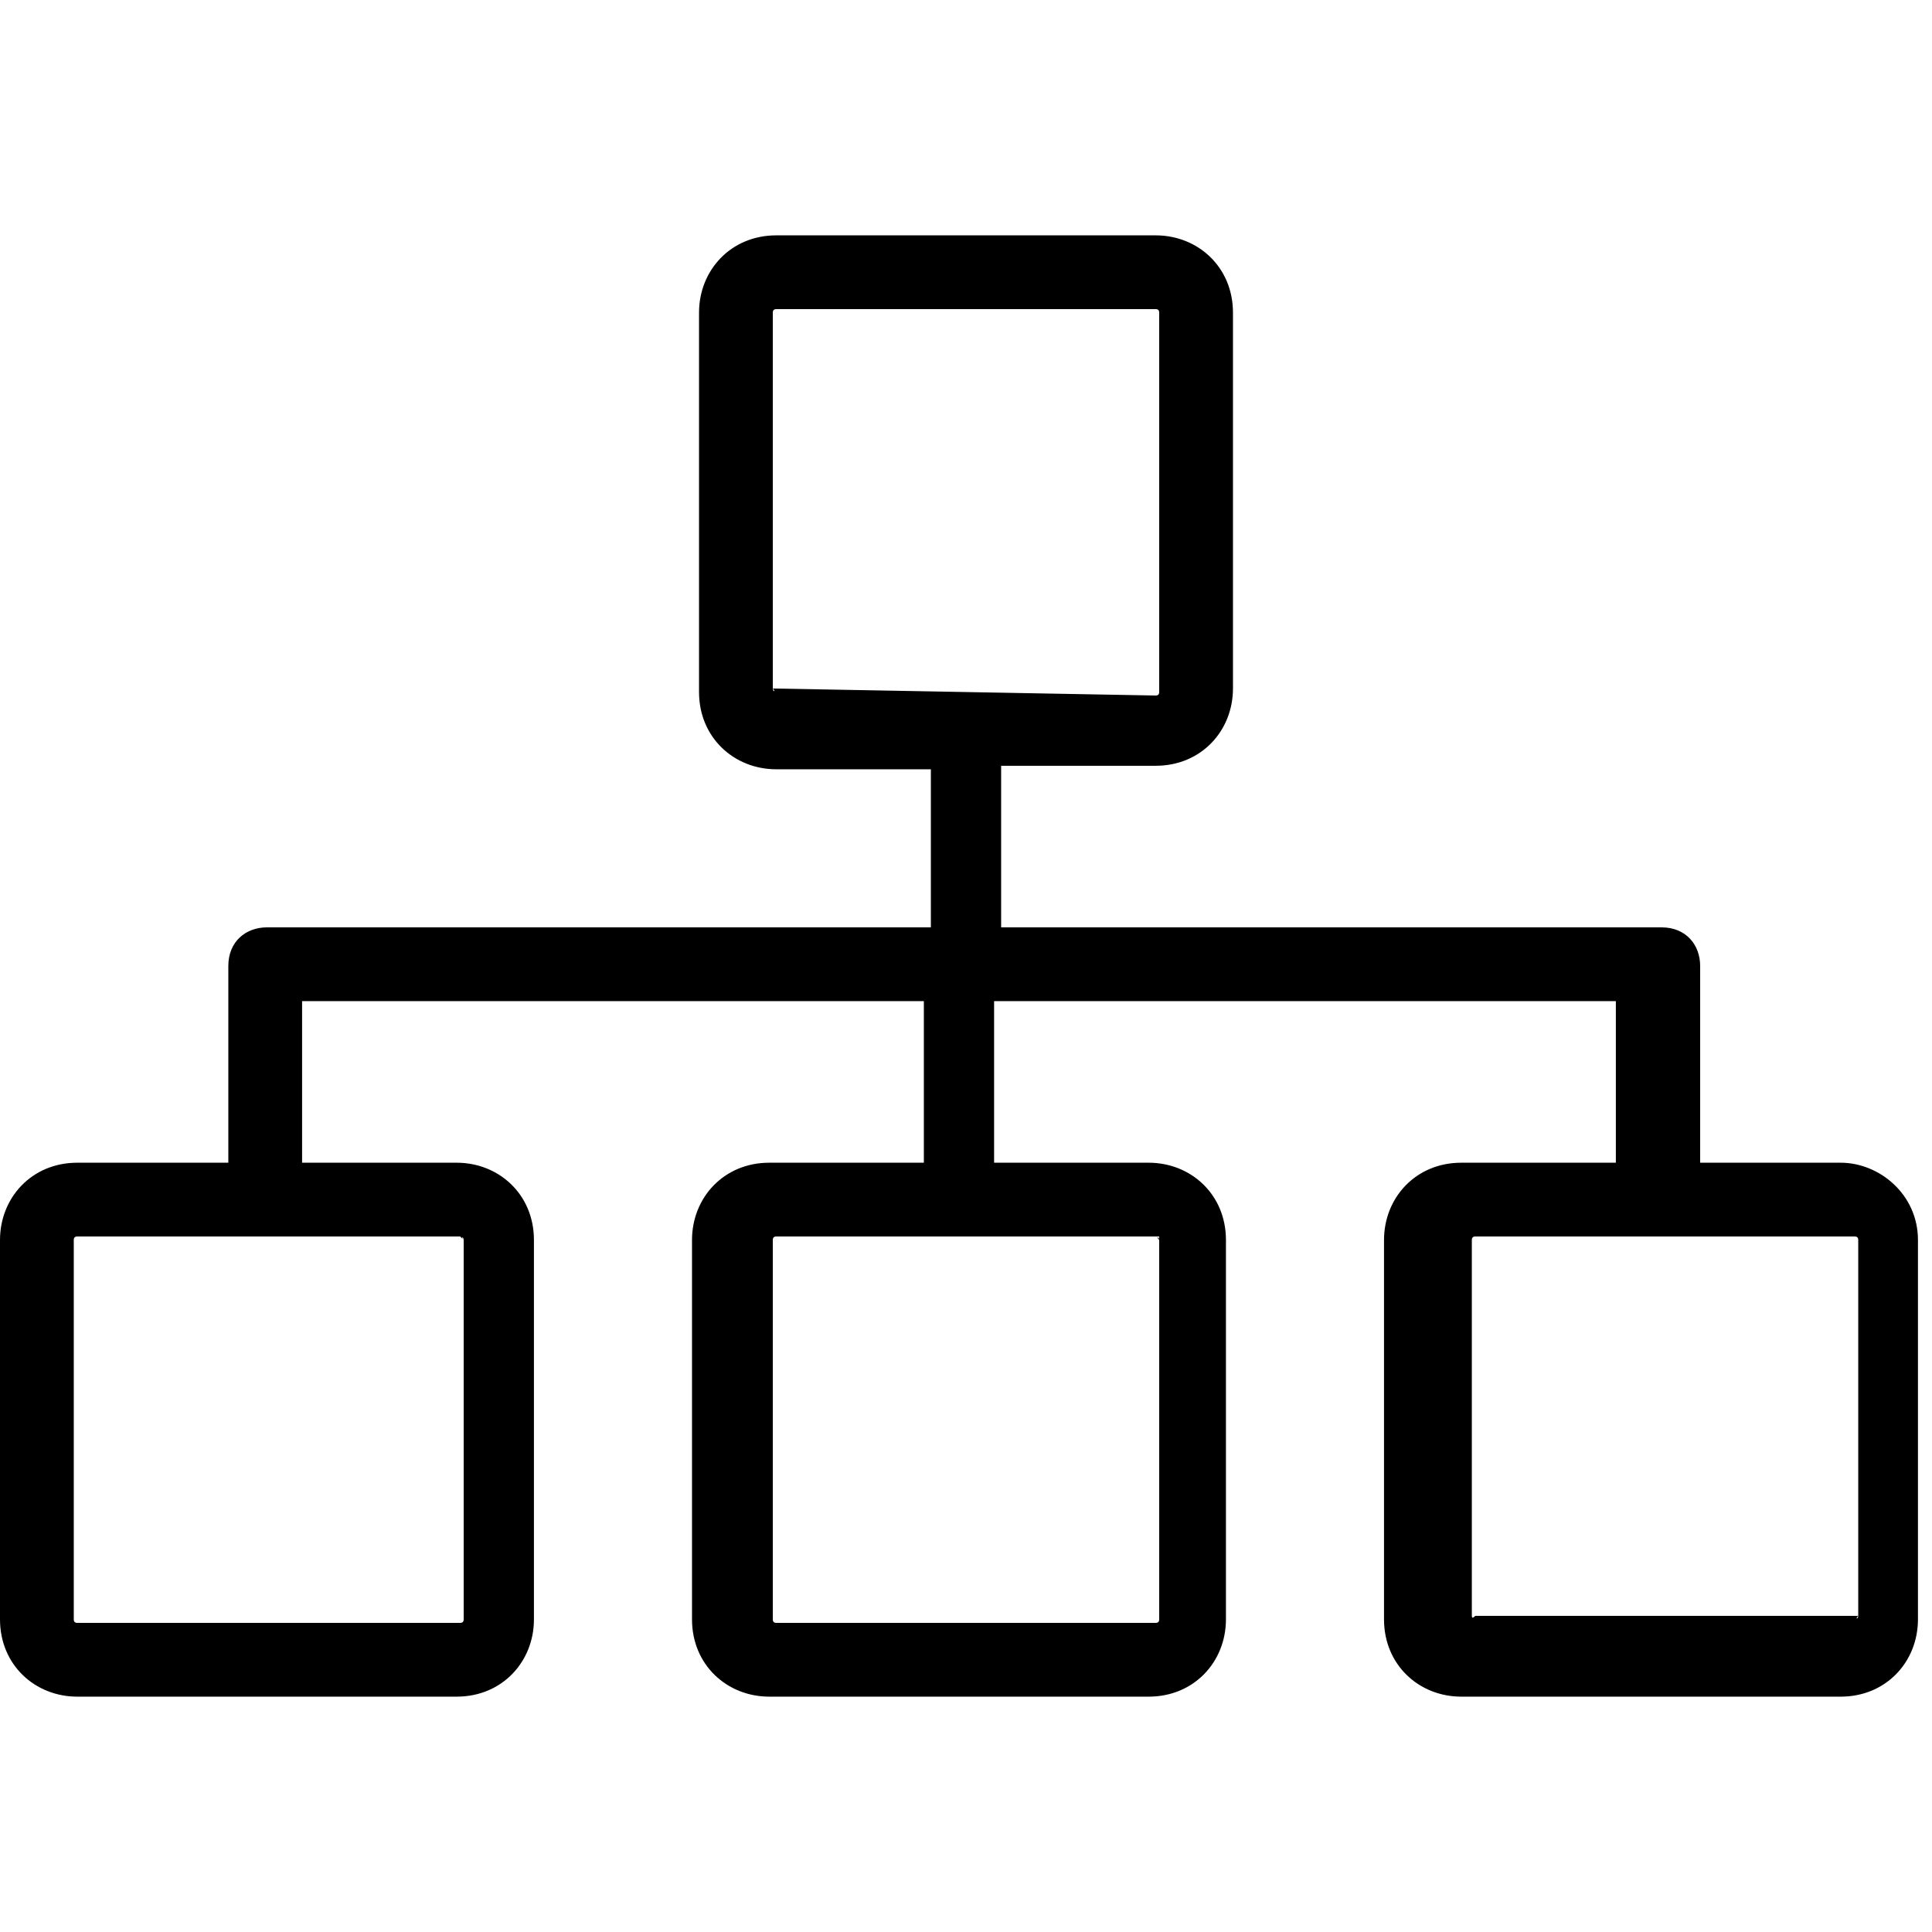
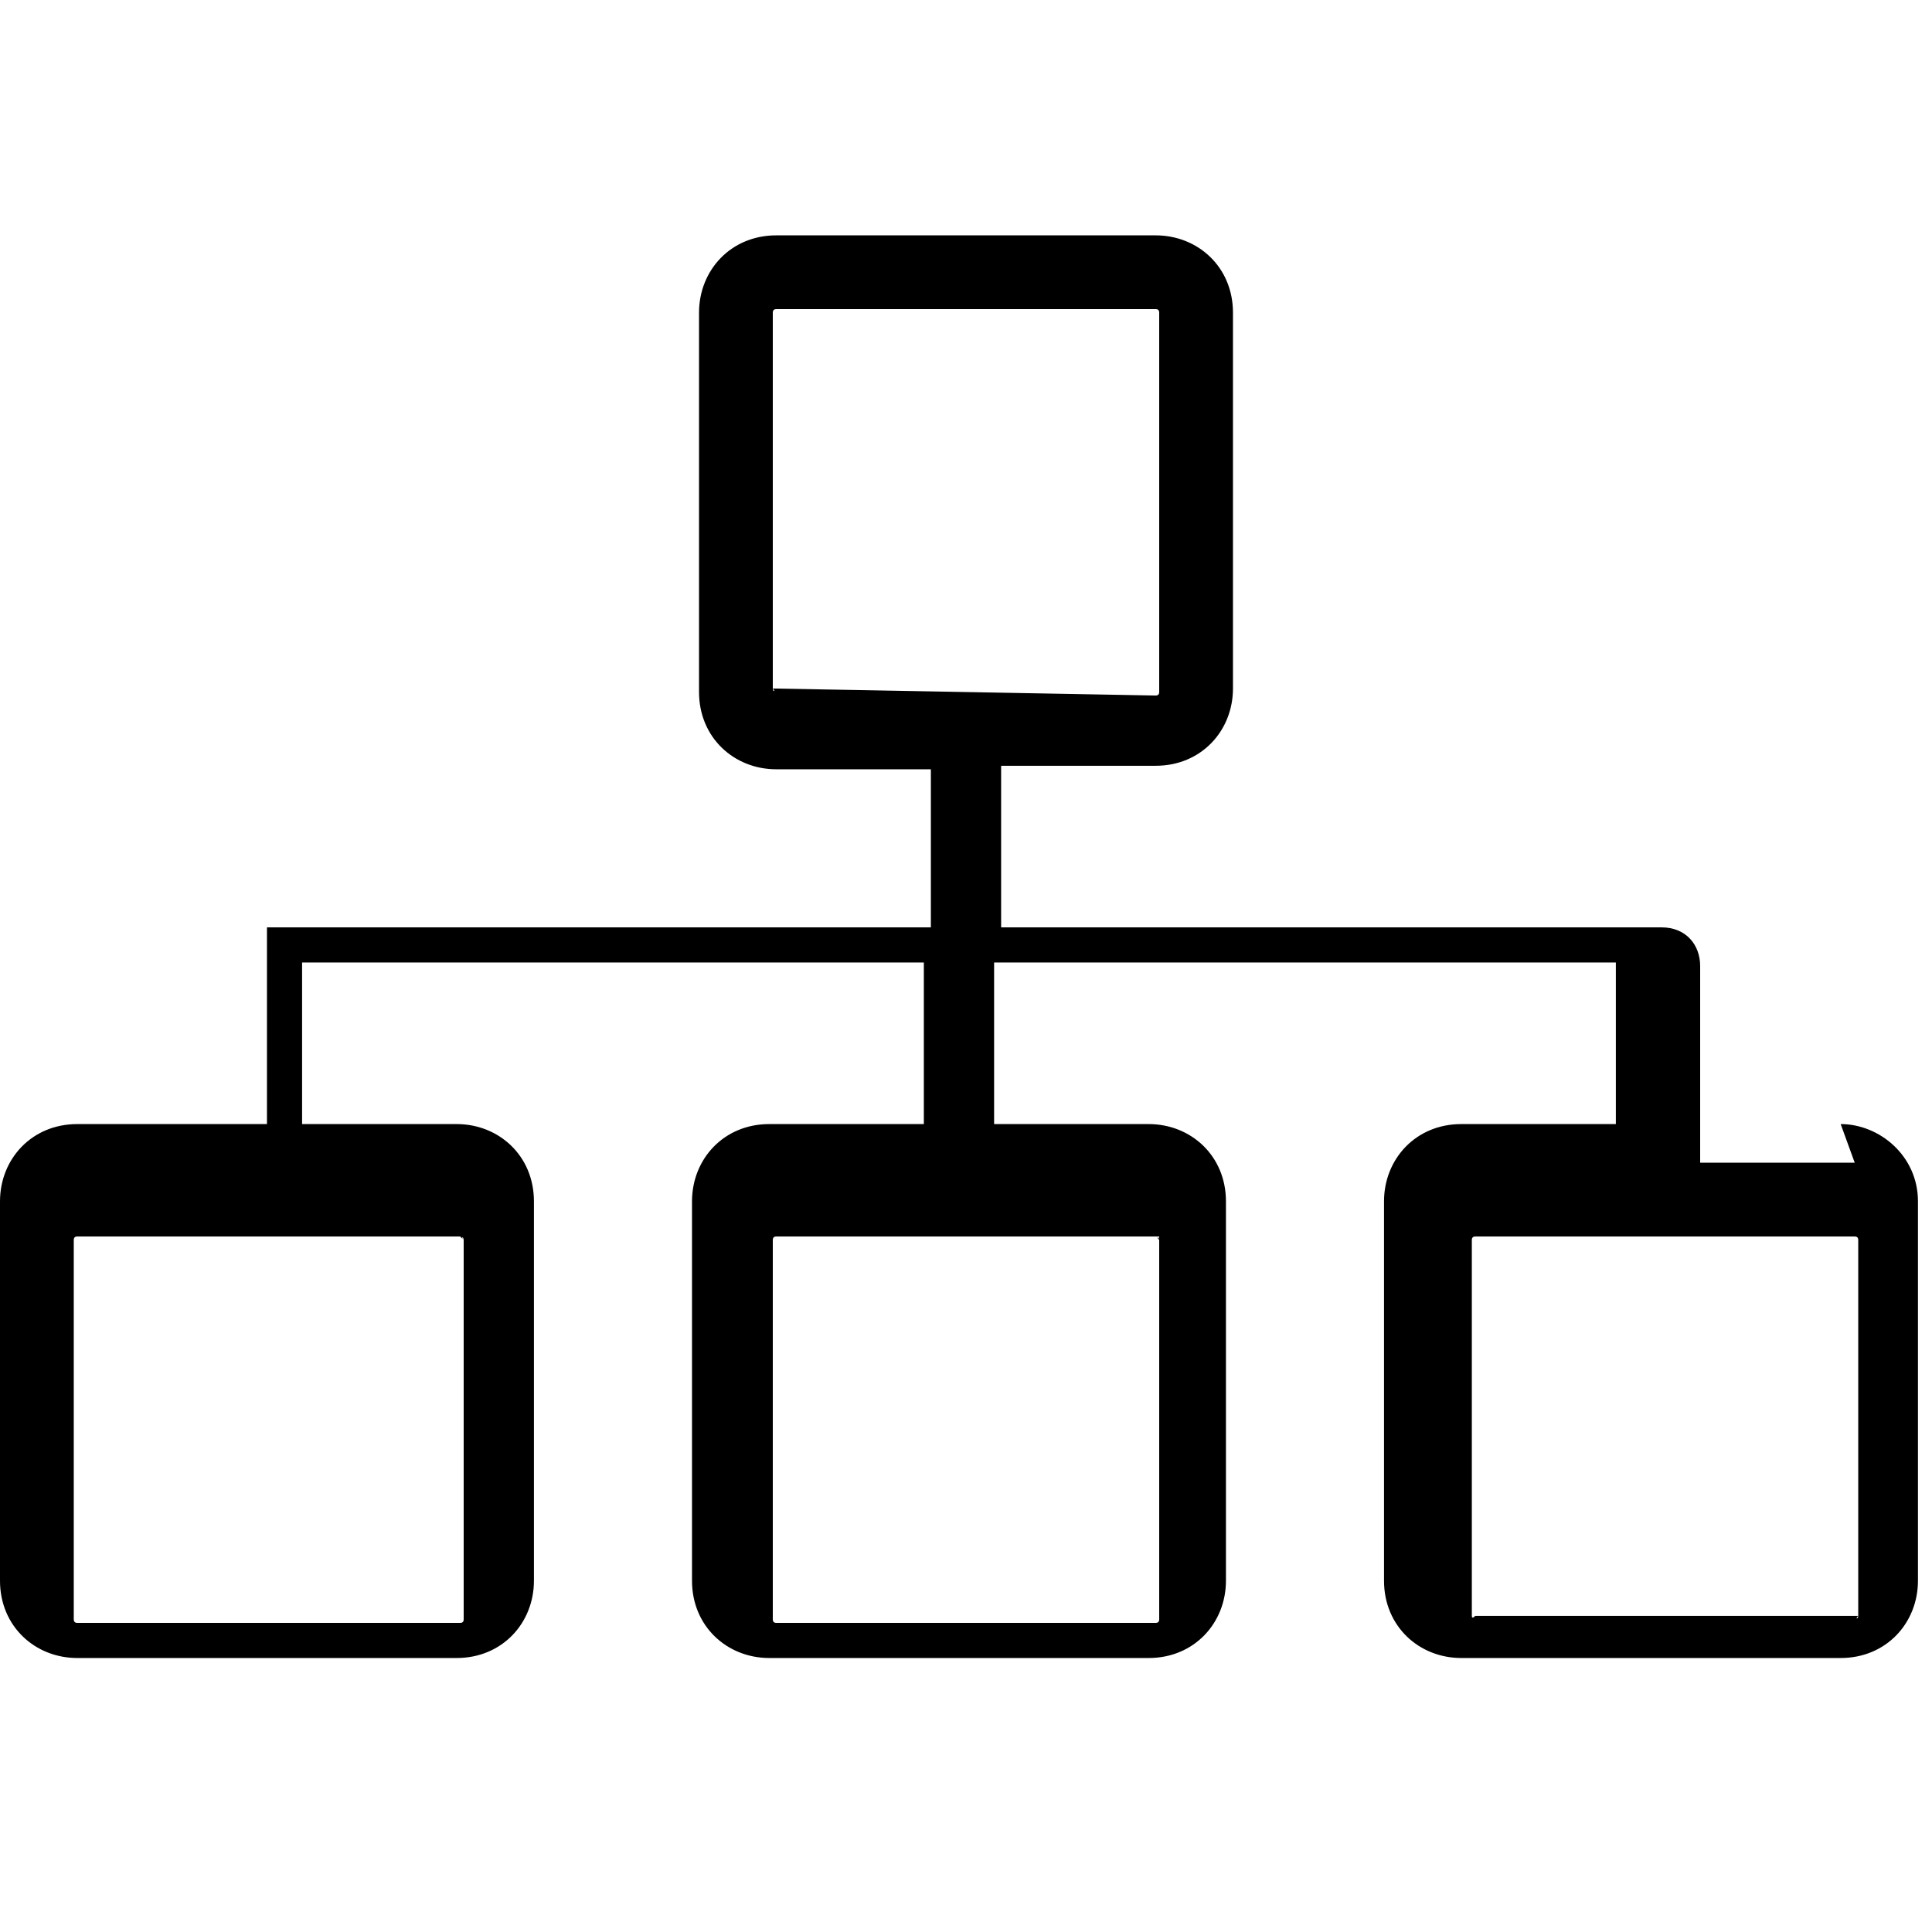
<svg xmlns="http://www.w3.org/2000/svg" version="1.1" viewBox="0 0 55 55">
  <g>
    <g id="Capa_1">
-       <path d="M52.8,33.1h-4.4v-5.6c0-.6-.4-1.1-1.1-1.1h-18.8v-4.6h4.4c1.3,0,2.2-1,2.2-2.2v-10.7c0-1.3-1-2.2-2.2-2.2h-10.8c-1.3,0-2.2,1-2.2,2.2v10.8c0,1.3,1,2.2,2.2,2.2h4.4v4.5H7.6c-.6,0-1.1.4-1.1,1.1v5.6H2.2c-1.3,0-2.2,1-2.2,2.2v10.8c0,1.3,1,2.2,2.2,2.2h10.8c1.3,0,2.2-1,2.2-2.2v-10.8c0-1.3-1-2.2-2.2-2.2h-4.4v-4.6h17.7v4.6h-4.4c-1.3,0-2.2,1-2.2,2.2v10.8c0,1.3,1,2.2,2.2,2.2h10.8c1.3,0,2.2-1,2.2-2.2v-10.8c0-1.3-1-2.2-2.2-2.2h-4.4v-4.6h17.7v4.6h-4.4c-1.3,0-2.2,1-2.2,2.2v10.8c0,1.3,1,2.2,2.2,2.2h10.8c1.3,0,2.2-1,2.2-2.2v-10.8c0-1.3-1.1-2.2-2.2-2.2ZM13.2,35.3c-.1-.1,0-.1,0,0v10.8q0,.1-.1.1H2.2q-.1,0-.1-.1v-10.8q0-.1.1-.1h10.9ZM33,35.3c-.1-.1,0-.1,0,0v10.8q0,.1-.1.1h-10.8q-.1,0-.1-.1v-10.8q0-.1.1-.1h10.9ZM22,19.6c.1.1,0,.1,0,0v-10.7q0-.1.1-.1h10.8q.1,0,.1.1v10.8q0,.1-.1.1l-10.9-.2ZM52.9,46c0,.1-.1.1,0,0h-10.9q-.1.1-.1,0v-10.7q0-.1.1-.1h10.8q.1,0,.1.1v10.7Z" />
+       <path d="M52.8,33.1h-4.4v-5.6c0-.6-.4-1.1-1.1-1.1h-18.8v-4.6h4.4c1.3,0,2.2-1,2.2-2.2v-10.7c0-1.3-1-2.2-2.2-2.2h-10.8c-1.3,0-2.2,1-2.2,2.2v10.8c0,1.3,1,2.2,2.2,2.2h4.4v4.5H7.6v5.6H2.2c-1.3,0-2.2,1-2.2,2.2v10.8c0,1.3,1,2.2,2.2,2.2h10.8c1.3,0,2.2-1,2.2-2.2v-10.8c0-1.3-1-2.2-2.2-2.2h-4.4v-4.6h17.7v4.6h-4.4c-1.3,0-2.2,1-2.2,2.2v10.8c0,1.3,1,2.2,2.2,2.2h10.8c1.3,0,2.2-1,2.2-2.2v-10.8c0-1.3-1-2.2-2.2-2.2h-4.4v-4.6h17.7v4.6h-4.4c-1.3,0-2.2,1-2.2,2.2v10.8c0,1.3,1,2.2,2.2,2.2h10.8c1.3,0,2.2-1,2.2-2.2v-10.8c0-1.3-1.1-2.2-2.2-2.2ZM13.2,35.3c-.1-.1,0-.1,0,0v10.8q0,.1-.1.1H2.2q-.1,0-.1-.1v-10.8q0-.1.1-.1h10.9ZM33,35.3c-.1-.1,0-.1,0,0v10.8q0,.1-.1.1h-10.8q-.1,0-.1-.1v-10.8q0-.1.1-.1h10.9ZM22,19.6c.1.1,0,.1,0,0v-10.7q0-.1.1-.1h10.8q.1,0,.1.1v10.8q0,.1-.1.1l-10.9-.2ZM52.9,46c0,.1-.1.1,0,0h-10.9q-.1.1-.1,0v-10.7q0-.1.1-.1h10.8q.1,0,.1.1v10.7Z" />
    </g>
  </g>
</svg>